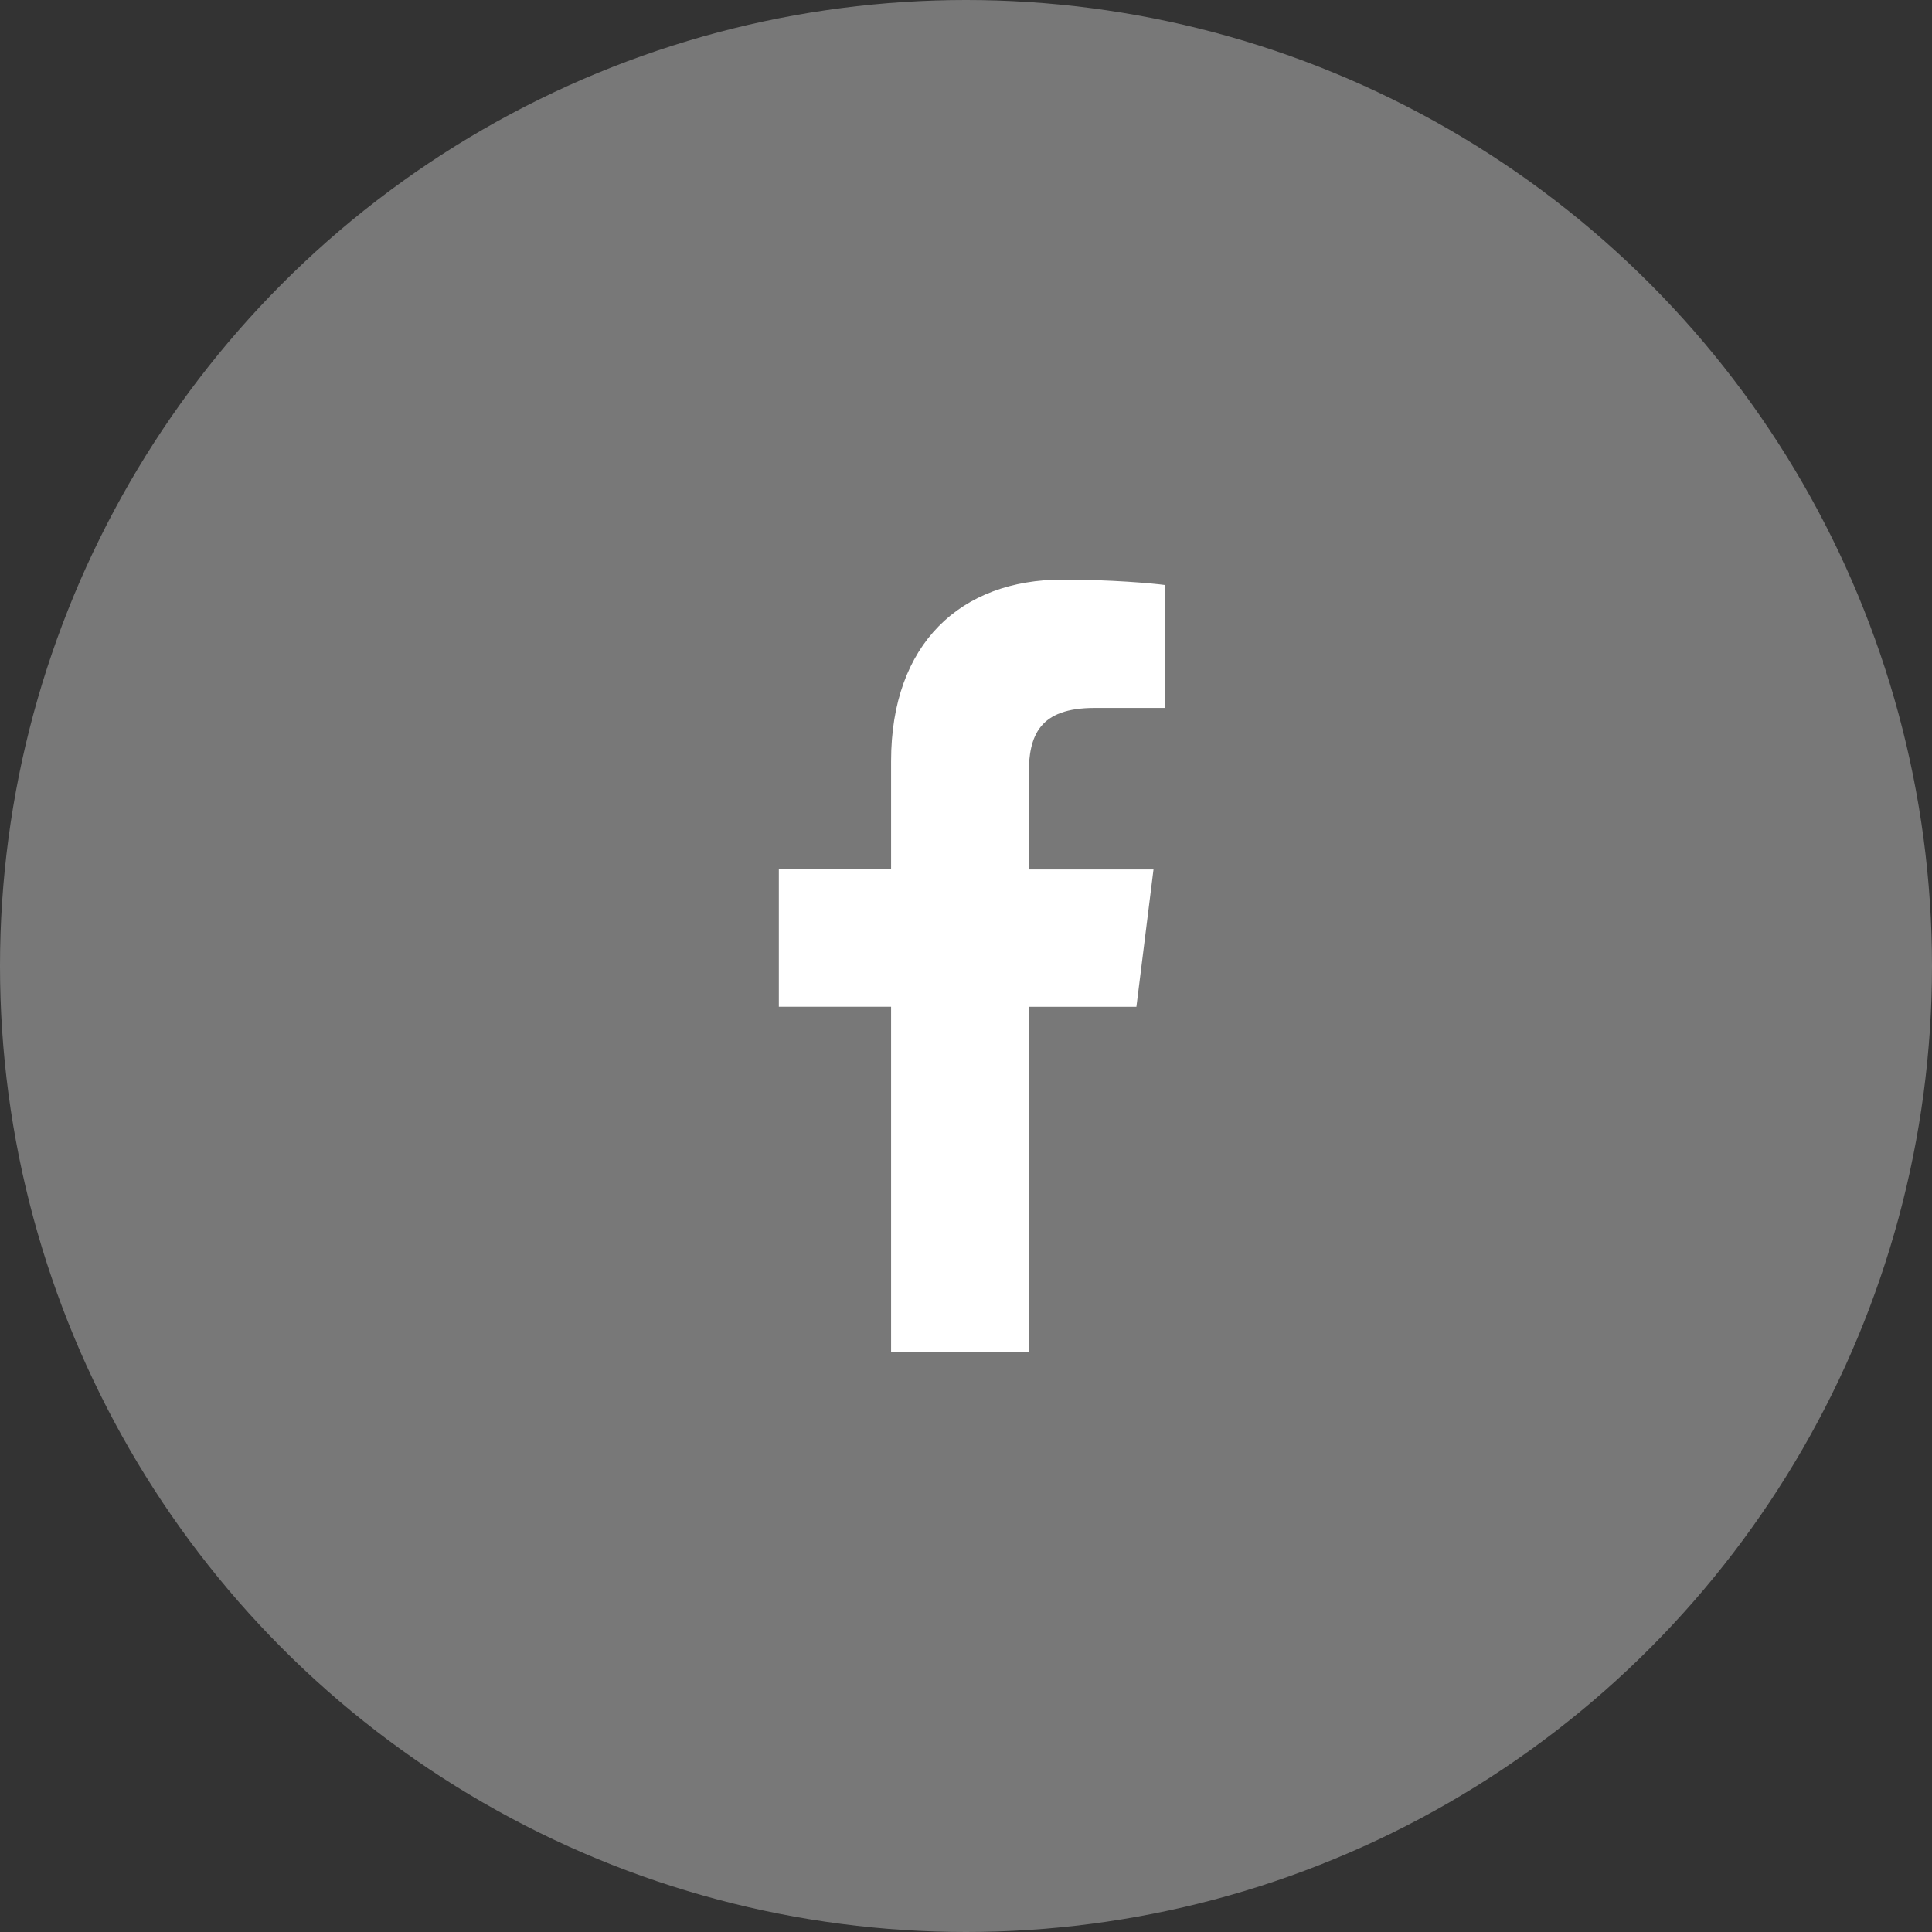
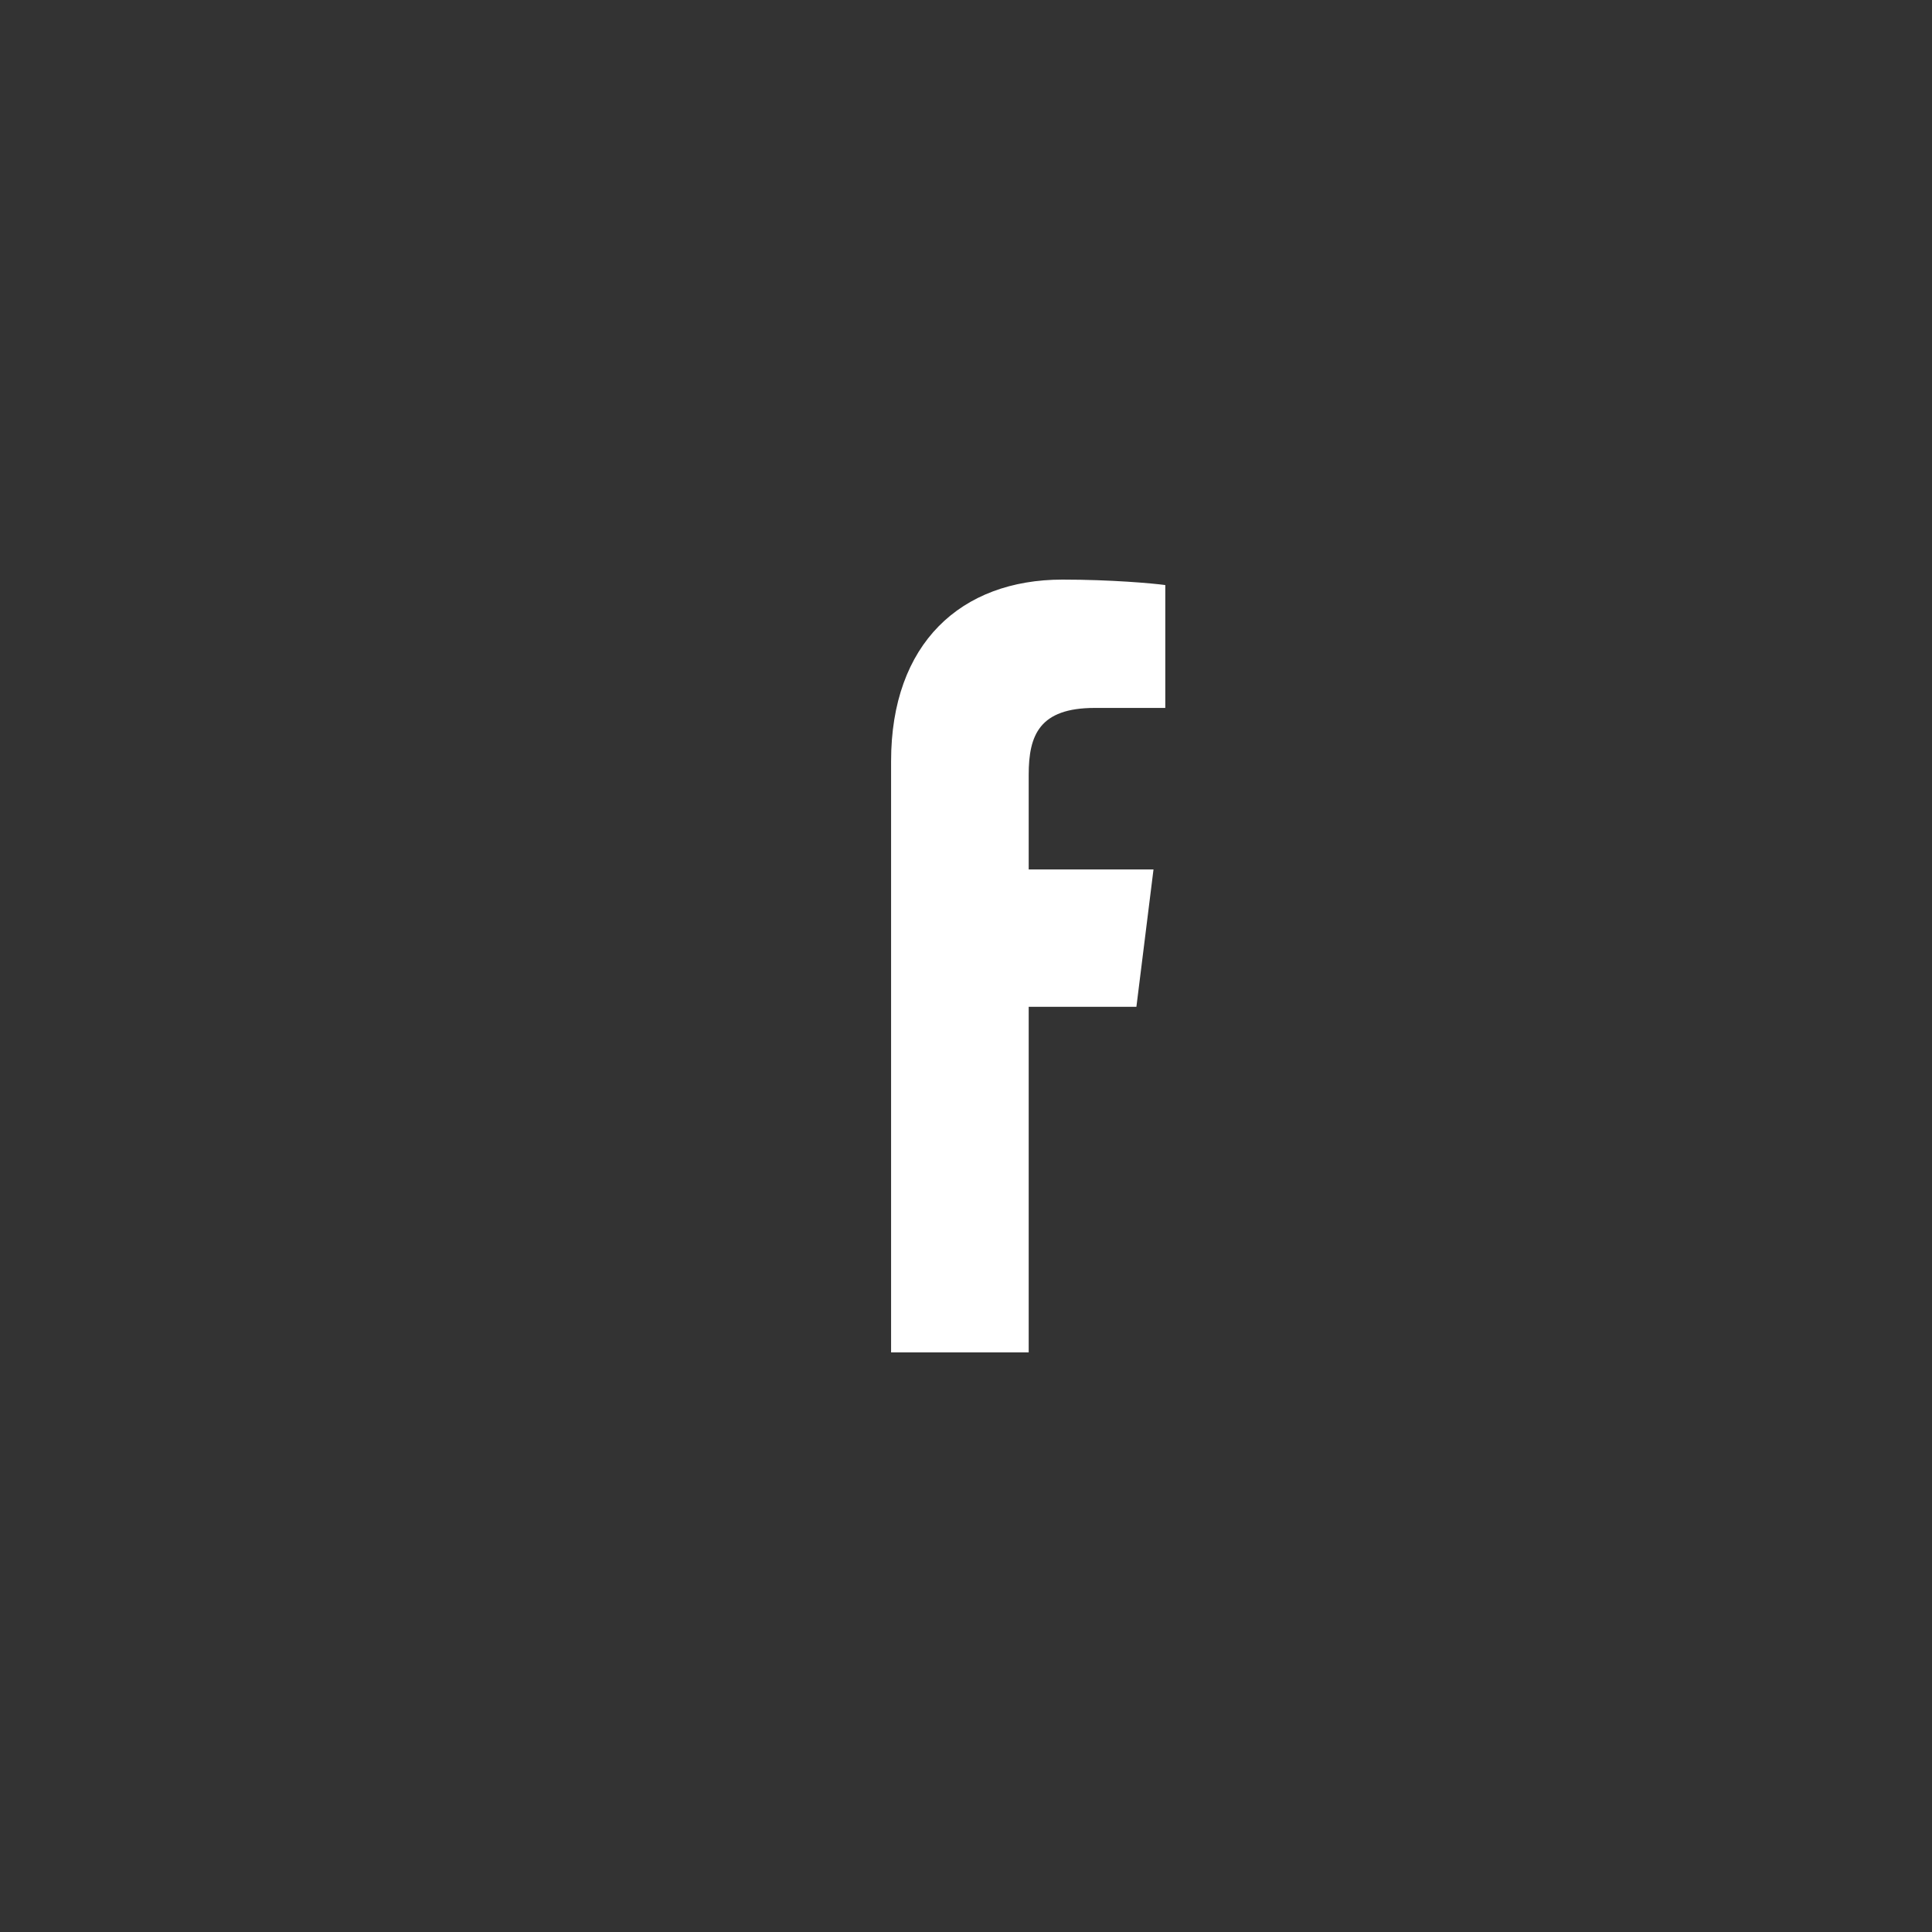
<svg xmlns="http://www.w3.org/2000/svg" width="40" height="40" viewBox="0 0 40 40" fill="none">
  <rect x="0" y="0" width="40" height="40" fill="#333333" stroke="none" />
-   <circle cx="20" cy="20" r="20" fill="#787878" />
-   <path d="M22.665 14.657H24.126V12.113C23.874 12.078 23.007 12 21.998 12C19.892 12 18.449 13.325 18.449 15.759V18H16.125V20.844H18.449V28H21.298V20.845H23.528L23.882 18.001H21.298V16.041C21.298 15.219 21.52 14.657 22.665 14.657Z" fill="white" />
+   <path d="M22.665 14.657H24.126V12.113C23.874 12.078 23.007 12 21.998 12C19.892 12 18.449 13.325 18.449 15.759V18H16.125H18.449V28H21.298V20.845H23.528L23.882 18.001H21.298V16.041C21.298 15.219 21.52 14.657 22.665 14.657Z" fill="white" />
</svg>